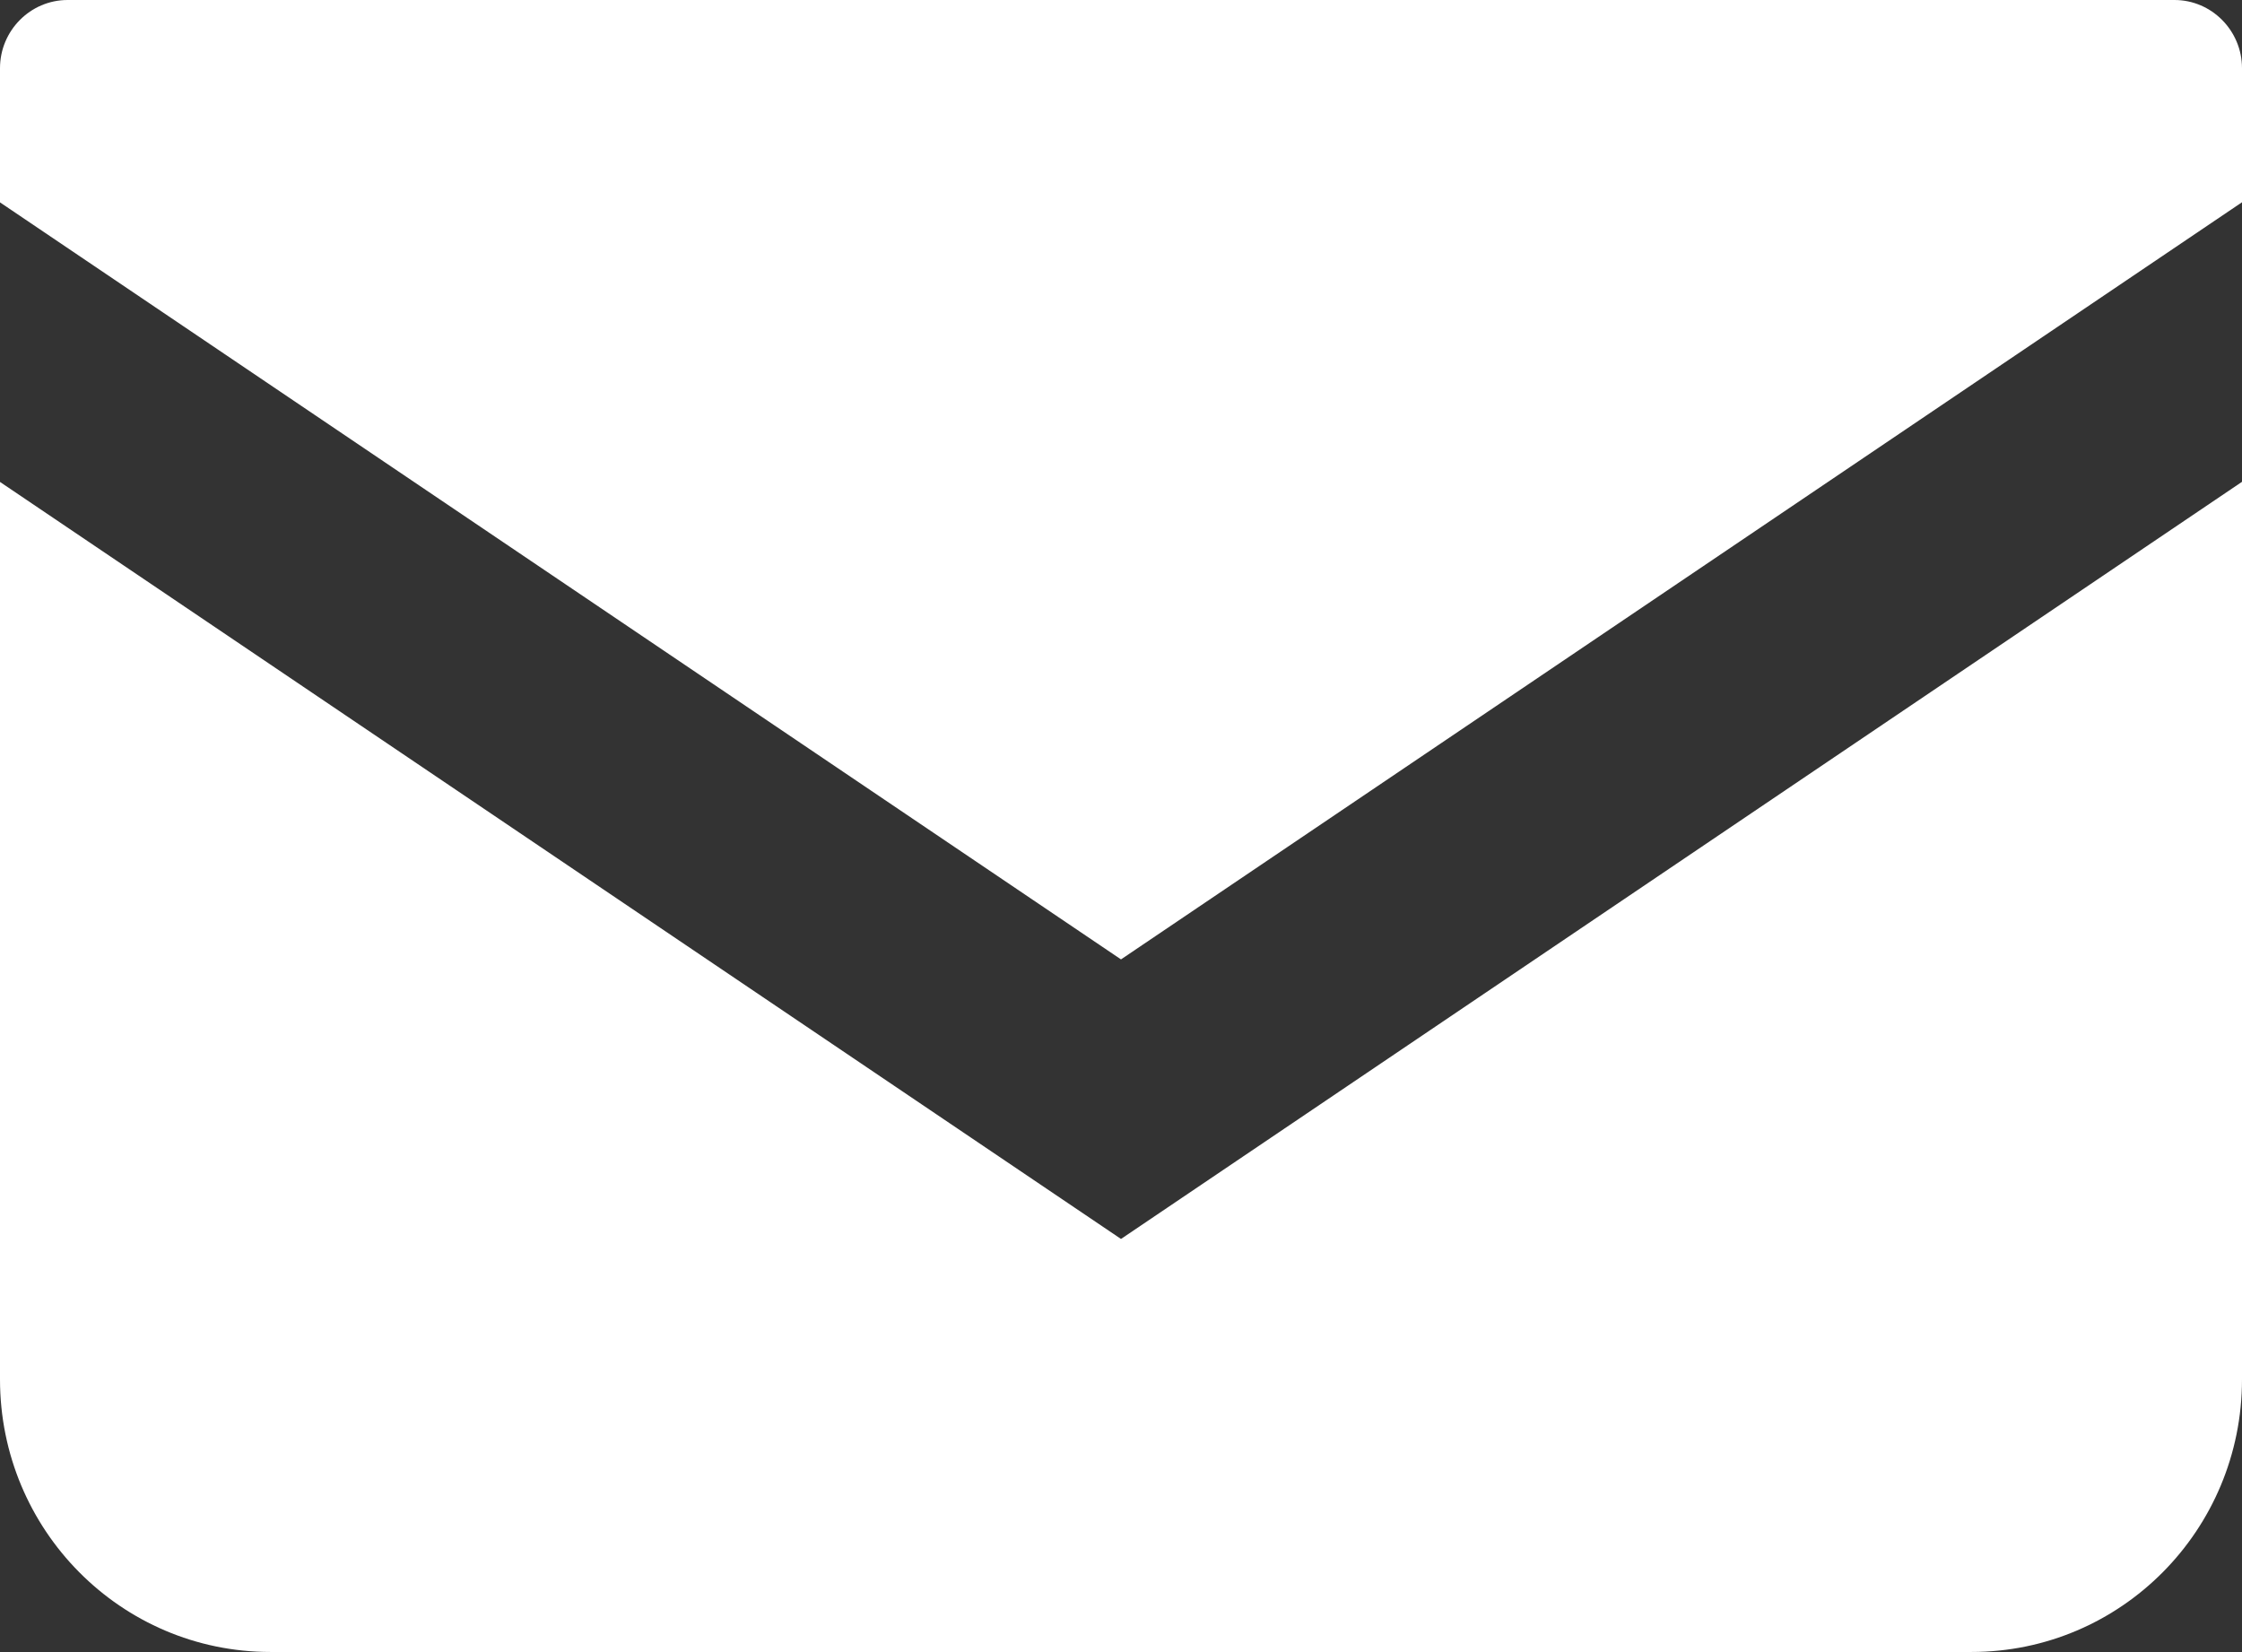
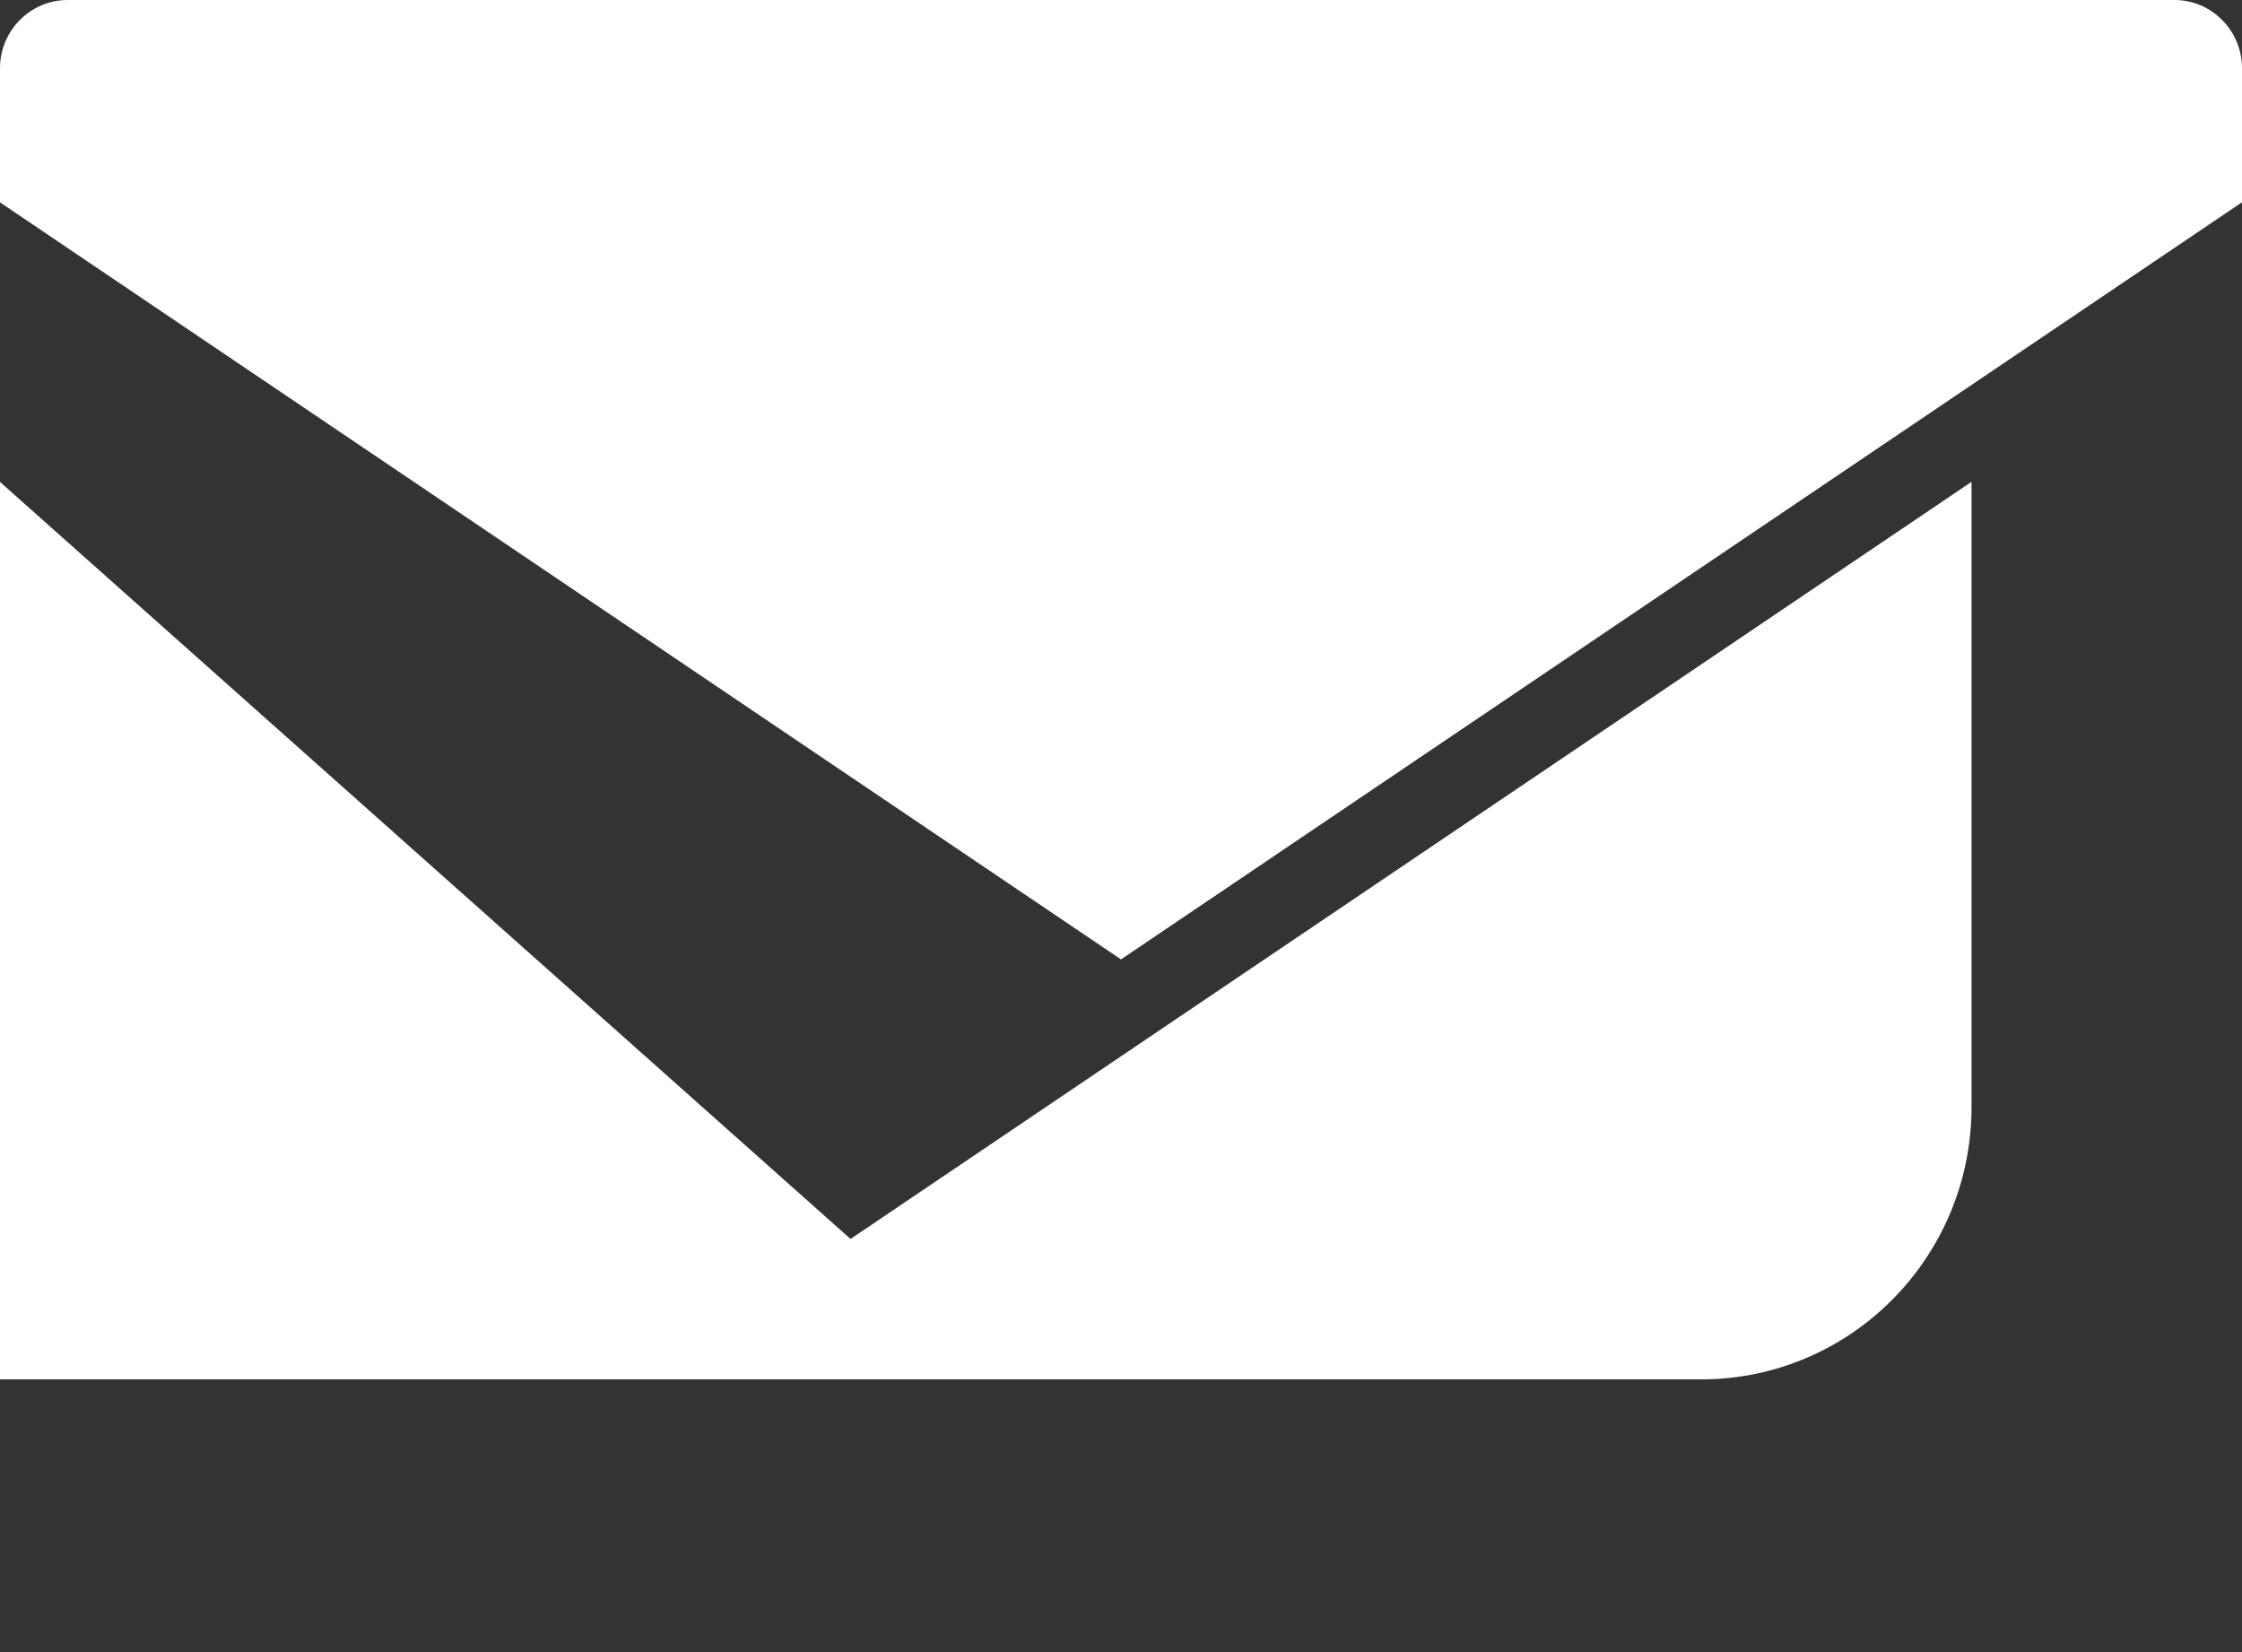
<svg xmlns="http://www.w3.org/2000/svg" width="19px" height="13.999px" viewBox="0 0 19 13.999" fill="#fff">
  <rect x="0" y="0" width="19" height="13.999" fill="#333333" stroke="none" />
  <g>
-     <path d="M18.428,0H0.573C0.257,0,0,0.26,0,0.578v1.137L9.5,8.13L19,1.714V0.578C19,0.26,18.743,0,18.428,0z M0,4.084   v7.605c0,1.276,1.025,2.31,2.292,2.31h14.415c1.268,0,2.293-1.033,2.293-2.31V4.083l-9.5,6.416L0,4.084z" />
+     <path d="M18.428,0H0.573C0.257,0,0,0.26,0,0.578v1.137L9.5,8.13L19,1.714V0.578C19,0.26,18.743,0,18.428,0z M0,4.084   v7.605h14.415c1.268,0,2.293-1.033,2.293-2.31V4.083l-9.5,6.416L0,4.084z" />
  </g>
</svg>